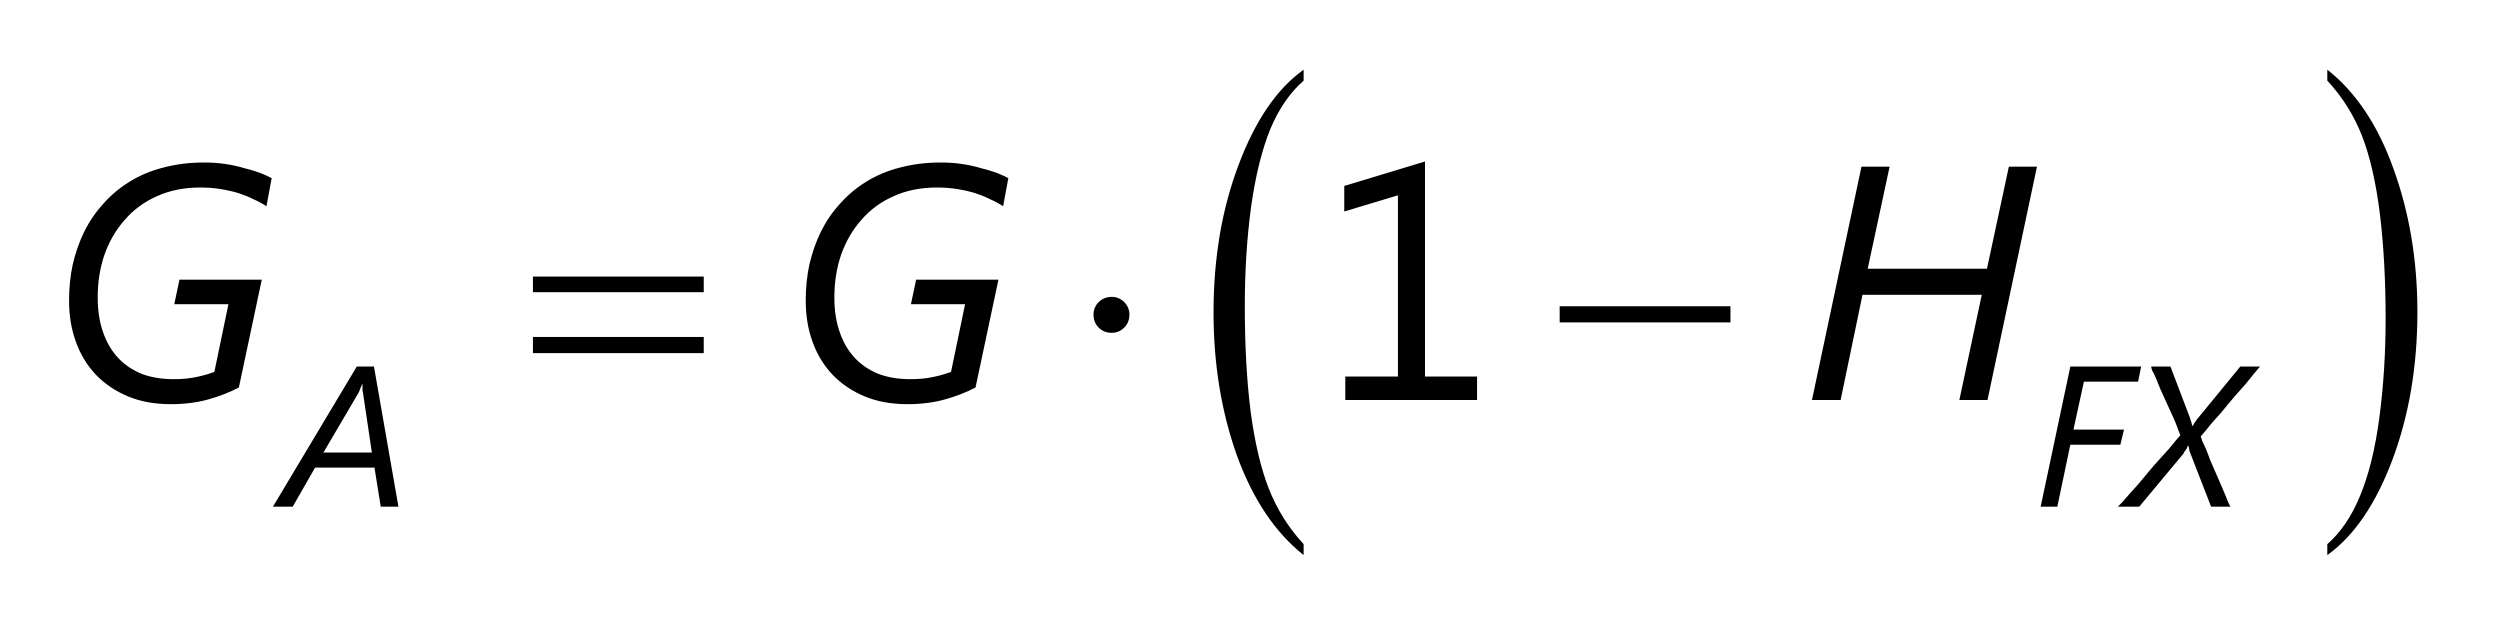
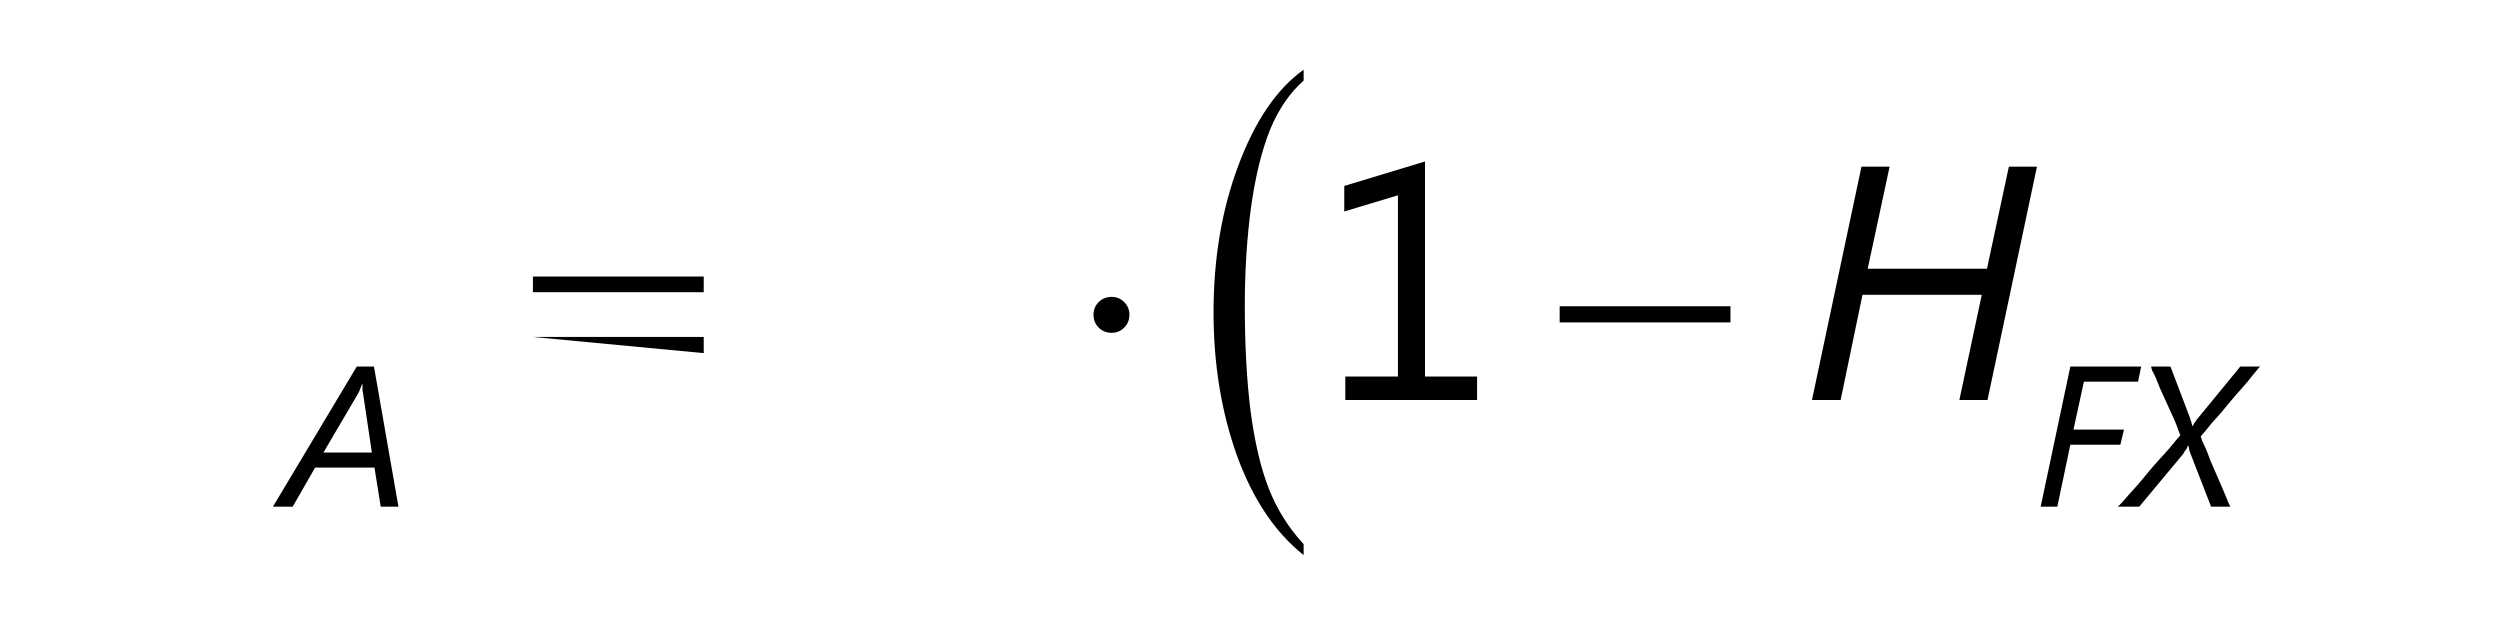
<svg xmlns="http://www.w3.org/2000/svg" xmlns:xlink="http://www.w3.org/1999/xlink" width="75pt" height="19pt" viewBox="0 0 75 19" version="1.1">
  <defs>
    <g>
      <symbol overflow="visible" id="glyph0-0">
        <path style="stroke:none;" d="M 0.812 0 L 0.812 -6.828 L 5.641 -6.828 L 5.641 0 Z M 1.531 -0.719 L 4.922 -0.719 L 4.922 -6.109 L 1.531 -6.109 Z M 1.531 -0.719 " />
      </symbol>
      <symbol overflow="visible" id="glyph0-1">
-         <path style="stroke:none;" d="M 6.594 -5.812 C 6.488 -5.883 6.363 -5.953 6.219 -6.016 C 6.082 -6.086 5.93 -6.148 5.766 -6.203 C 5.598 -6.254 5.414 -6.297 5.219 -6.328 C 5.031 -6.359 4.828 -6.375 4.609 -6.375 C 4.117 -6.375 3.68 -6.285 3.297 -6.109 C 2.922 -5.941 2.602 -5.707 2.344 -5.406 C 2.082 -5.113 1.879 -4.766 1.734 -4.359 C 1.598 -3.961 1.531 -3.535 1.531 -3.078 C 1.531 -2.691 1.582 -2.348 1.688 -2.047 C 1.789 -1.742 1.941 -1.484 2.141 -1.266 C 2.336 -1.055 2.578 -0.895 2.859 -0.781 C 3.141 -0.676 3.457 -0.625 3.812 -0.625 C 4.062 -0.625 4.285 -0.645 4.484 -0.688 C 4.68 -0.727 4.863 -0.781 5.031 -0.844 L 5.453 -2.875 L 3.828 -2.875 L 3.984 -3.609 L 6.453 -3.609 L 5.766 -0.375 C 5.484 -0.227 5.176 -0.109 4.844 -0.016 C 4.508 0.078 4.133 0.125 3.719 0.125 C 3.238 0.125 2.812 0.047 2.438 -0.109 C 2.062 -0.266 1.738 -0.484 1.469 -0.766 C 1.207 -1.047 1.008 -1.375 0.875 -1.75 C 0.738 -2.125 0.672 -2.535 0.672 -2.984 C 0.672 -3.359 0.707 -3.719 0.781 -4.062 C 0.863 -4.414 0.977 -4.742 1.125 -5.047 C 1.281 -5.359 1.473 -5.641 1.703 -5.891 C 1.93 -6.148 2.191 -6.367 2.484 -6.547 C 2.785 -6.734 3.117 -6.875 3.484 -6.969 C 3.859 -7.07 4.27 -7.125 4.719 -7.125 C 4.957 -7.125 5.176 -7.109 5.375 -7.078 C 5.582 -7.047 5.77 -7.004 5.938 -6.953 C 6.113 -6.91 6.27 -6.863 6.406 -6.812 C 6.539 -6.758 6.656 -6.707 6.75 -6.656 Z M 6.594 -5.812 " />
-       </symbol>
+         </symbol>
      <symbol overflow="visible" id="glyph0-2">
        <path style="stroke:none;" d="M 5.625 0 L 4.781 0 L 5.453 -3.156 L 1.875 -3.156 L 1.219 0 L 0.359 0 L 1.844 -7 L 2.688 -7 L 2.031 -3.938 L 5.609 -3.938 L 6.266 -7 L 7.109 -7 Z M 5.625 0 " />
      </symbol>
      <symbol overflow="visible" id="glyph1-0">
        <path style="stroke:none;" d="M 0.484 0 L 0.484 -4.094 L 3.391 -4.094 L 3.391 0 Z M 0.922 -0.438 L 2.953 -0.438 L 2.953 -3.656 L 0.922 -3.656 Z M 0.922 -0.438 " />
      </symbol>
      <symbol overflow="visible" id="glyph1-1">
        <path style="stroke:none;" d="M 2.922 0 L 2.734 -1.172 L 0.953 -1.172 L 0.281 0 L -0.312 0 L 2.203 -4.203 L 2.719 -4.203 L 3.453 0 Z M 2.391 -3.406 C 2.391 -3.426 2.383 -3.445 2.375 -3.469 C 2.375 -3.5 2.375 -3.523 2.375 -3.547 C 2.375 -3.578 2.375 -3.602 2.375 -3.625 C 2.375 -3.656 2.375 -3.676 2.375 -3.688 C 2.363 -3.676 2.352 -3.656 2.344 -3.625 C 2.332 -3.602 2.32 -3.578 2.312 -3.547 C 2.301 -3.523 2.289 -3.5 2.281 -3.469 C 2.27 -3.445 2.258 -3.426 2.25 -3.406 L 1.203 -1.625 L 2.656 -1.625 Z M 2.391 -3.406 " />
      </symbol>
      <symbol overflow="visible" id="glyph1-2">
        <path style="stroke:none;" d="M 3.141 -3.75 L 1.516 -3.75 L 1.203 -2.312 L 2.719 -2.312 L 2.609 -1.859 L 1.109 -1.859 L 0.719 0 L 0.219 0 L 1.109 -4.203 L 3.234 -4.203 Z M 3.141 -3.75 " />
      </symbol>
      <symbol overflow="visible" id="glyph1-3">
        <path style="stroke:none;" d="M 4 -4.203 C 3.977 -4.18 3.941 -4.141 3.891 -4.078 C 3.836 -4.016 3.77 -3.93 3.688 -3.828 C 3.613 -3.734 3.523 -3.629 3.422 -3.516 C 3.316 -3.398 3.211 -3.281 3.109 -3.156 C 3.016 -3.039 2.914 -2.922 2.812 -2.797 C 2.707 -2.68 2.613 -2.578 2.531 -2.484 C 2.457 -2.391 2.391 -2.305 2.328 -2.234 C 2.273 -2.172 2.238 -2.129 2.219 -2.109 C 2.227 -2.086 2.242 -2.039 2.266 -1.969 C 2.297 -1.906 2.332 -1.828 2.375 -1.734 C 2.414 -1.641 2.457 -1.531 2.5 -1.406 C 2.551 -1.289 2.602 -1.172 2.656 -1.047 C 2.707 -0.93 2.758 -0.812 2.812 -0.688 C 2.863 -0.57 2.91 -0.461 2.953 -0.359 C 2.992 -0.266 3.023 -0.188 3.047 -0.125 C 3.078 -0.062 3.098 -0.02 3.109 0 L 2.531 0 L 1.906 -1.609 C 1.906 -1.617 1.898 -1.629 1.891 -1.641 C 1.891 -1.66 1.883 -1.68 1.875 -1.703 C 1.875 -1.734 1.867 -1.758 1.859 -1.781 C 1.859 -1.801 1.859 -1.816 1.859 -1.828 L 1.844 -1.828 C 1.832 -1.816 1.82 -1.801 1.812 -1.781 C 1.812 -1.758 1.801 -1.738 1.781 -1.719 C 1.77 -1.695 1.754 -1.676 1.734 -1.656 C 1.723 -1.633 1.711 -1.613 1.703 -1.594 L 0.375 0 L -0.266 0 C -0.242 -0.02 -0.203 -0.062 -0.141 -0.125 C -0.086 -0.188 -0.02 -0.266 0.062 -0.359 C 0.145 -0.453 0.238 -0.555 0.344 -0.672 C 0.445 -0.797 0.551 -0.922 0.656 -1.047 C 0.758 -1.172 0.863 -1.289 0.969 -1.406 C 1.082 -1.531 1.18 -1.641 1.266 -1.734 C 1.348 -1.836 1.422 -1.926 1.484 -2 C 1.547 -2.07 1.586 -2.117 1.609 -2.141 C 1.598 -2.172 1.578 -2.223 1.547 -2.297 C 1.523 -2.367 1.492 -2.453 1.453 -2.547 C 1.41 -2.648 1.363 -2.754 1.312 -2.859 C 1.258 -2.973 1.207 -3.086 1.156 -3.203 C 1.102 -3.328 1.051 -3.441 1 -3.547 C 0.957 -3.66 0.914 -3.766 0.875 -3.859 C 0.832 -3.953 0.797 -4.023 0.766 -4.078 C 0.742 -4.141 0.734 -4.18 0.734 -4.203 L 1.312 -4.203 L 1.906 -2.641 C 1.906 -2.617 1.91 -2.598 1.922 -2.578 C 1.93 -2.566 1.938 -2.551 1.938 -2.531 C 1.945 -2.508 1.953 -2.488 1.953 -2.469 C 1.961 -2.445 1.969 -2.43 1.969 -2.422 L 1.984 -2.422 C 1.984 -2.43 1.988 -2.441 2 -2.453 C 2.008 -2.473 2.02 -2.492 2.031 -2.516 C 2.051 -2.535 2.066 -2.555 2.078 -2.578 C 2.086 -2.598 2.102 -2.617 2.125 -2.641 L 3.406 -4.203 Z M 4 -4.203 " />
      </symbol>
      <symbol overflow="visible" id="glyph2-0">
        <path style="stroke:none;" d="M 0.5 0 L 0.5 -6.25 L 5.5 -6.25 L 5.5 0 Z M 0.656 -0.156 L 5.344 -0.156 L 5.344 -6.094 L 0.656 -6.094 Z M 0.656 -0.156 " />
      </symbol>
      <symbol overflow="visible" id="glyph2-1">
-         <path style="stroke:none;" d="M 0.188 -3.703 L 5.312 -3.703 L 5.312 -3.234 L 0.188 -3.234 Z M 0.188 -1.891 L 5.312 -1.891 L 5.312 -1.406 L 0.188 -1.406 Z M 0.188 -1.891 " />
+         <path style="stroke:none;" d="M 0.188 -3.703 L 5.312 -3.703 L 5.312 -3.234 L 0.188 -3.234 Z M 0.188 -1.891 L 5.312 -1.891 L 5.312 -1.406 Z M 0.188 -1.891 " />
      </symbol>
      <symbol overflow="visible" id="glyph2-2">
        <path style="stroke:none;" d="M 1.781 -2.562 C 1.781 -2.406 1.727 -2.273 1.625 -2.172 C 1.52 -2.066 1.395 -2.016 1.25 -2.016 C 1.094 -2.016 0.961 -2.066 0.859 -2.172 C 0.754 -2.273 0.703 -2.406 0.703 -2.562 C 0.703 -2.707 0.754 -2.832 0.859 -2.938 C 0.961 -3.039 1.094 -3.094 1.25 -3.094 C 1.395 -3.094 1.52 -3.039 1.625 -2.938 C 1.727 -2.832 1.781 -2.707 1.781 -2.562 Z M 1.781 -2.562 " />
      </symbol>
      <symbol overflow="visible" id="glyph2-3">
        <path style="stroke:none;" d="M 0.188 -2.812 L 5.312 -2.812 L 5.312 -2.328 L 0.188 -2.328 Z M 0.188 -2.812 " />
      </symbol>
      <symbol overflow="visible" id="glyph3-0">
        <path style="stroke:none;" d="M 0.5 0 L 0.5 -10 L 5.5 -10 L 5.5 0 Z M 0.656 -0.25 L 5.344 -0.25 L 5.344 -9.75 L 0.656 -9.75 Z M 0.656 -0.25 " />
      </symbol>
      <symbol overflow="visible" id="glyph3-1">
        <path style="stroke:none;" d="M 3.109 3.125 L 3.109 3.453 C 2.254 2.773 1.586 1.781 1.109 0.469 C 0.641 -0.844 0.406 -2.273 0.406 -3.828 C 0.406 -5.453 0.656 -6.926 1.156 -8.25 C 1.656 -9.582 2.305 -10.535 3.109 -11.109 L 3.109 -10.781 C 2.703 -10.426 2.367 -9.941 2.109 -9.328 C 1.859 -8.711 1.664 -7.93 1.531 -6.984 C 1.406 -6.047 1.344 -5.062 1.344 -4.031 C 1.344 -2.875 1.398 -1.82 1.516 -0.875 C 1.641 0.062 1.82 0.836 2.062 1.453 C 2.301 2.066 2.648 2.625 3.109 3.125 Z M 3.109 3.125 " />
      </symbol>
      <symbol overflow="visible" id="glyph3-2">
-         <path style="stroke:none;" d="M 0.219 -10.781 L 0.219 -11.109 C 1.07 -10.441 1.734 -9.453 2.203 -8.141 C 2.68 -6.828 2.922 -5.395 2.922 -3.844 C 2.922 -2.219 2.672 -0.738 2.172 0.594 C 1.672 1.926 1.02 2.879 0.219 3.453 L 0.219 3.125 C 0.625 2.77 0.953 2.285 1.203 1.672 C 1.461 1.055 1.656 0.273 1.781 -0.672 C 1.906 -1.617 1.969 -2.609 1.969 -3.641 C 1.969 -4.797 1.91 -5.844 1.797 -6.781 C 1.68 -7.719 1.504 -8.492 1.266 -9.109 C 1.023 -9.734 0.676 -10.289 0.219 -10.781 Z M 0.219 -10.781 " />
-       </symbol>
+         </symbol>
      <symbol overflow="visible" id="glyph4-0">
        <path style="stroke:none;" d="M 0.812 0 L 0.812 -6.828 L 5.641 -6.828 L 5.641 0 Z M 1.531 -0.719 L 4.922 -0.719 L 4.922 -6.109 L 1.531 -6.109 Z M 1.531 -0.719 " />
      </symbol>
      <symbol overflow="visible" id="glyph4-1">
        <path style="stroke:none;" d="M 4.812 0 L 0.859 0 L 0.859 -0.703 L 2.438 -0.703 L 2.438 -6.141 L 0.828 -5.656 L 0.828 -6.422 L 3.25 -7.156 L 3.25 -0.703 L 4.812 -0.703 Z M 4.812 0 " />
      </symbol>
    </g>
  </defs>
  <g id="surface1">
    <g style="fill:rgb(0%,0%,0%);fill-opacity:1;">
      <use xlink:href="#glyph0-1" x="1.4" y="12" />
    </g>
    <g style="fill:rgb(0%,0%,0%);fill-opacity:1;">
      <use xlink:href="#glyph0-1" x="23.5" y="12" />
    </g>
    <g style="fill:rgb(0%,0%,0%);fill-opacity:1;">
      <use xlink:href="#glyph0-2" x="54" y="12" />
    </g>
    <g style="fill:rgb(0%,0%,0%);fill-opacity:1;">
      <use xlink:href="#glyph1-1" x="8.5" y="15.2" />
    </g>
    <g style="fill:rgb(0%,0%,0%);fill-opacity:1;">
      <use xlink:href="#glyph1-2" x="61.001" y="15.2" />
    </g>
    <g style="fill:rgb(0%,0%,0%);fill-opacity:1;">
      <use xlink:href="#glyph1-3" x="63.802" y="15.2" />
    </g>
    <g style="fill:rgb(0%,0%,0%);fill-opacity:1;">
      <use xlink:href="#glyph2-1" x="15.8" y="12" />
    </g>
    <g style="fill:rgb(0%,0%,0%);fill-opacity:1;">
      <use xlink:href="#glyph2-2" x="32.102" y="12" />
    </g>
    <g style="fill:rgb(0%,0%,0%);fill-opacity:1;">
      <use xlink:href="#glyph2-3" x="46.602" y="12" />
    </g>
    <g style="fill:rgb(0%,0%,0%);fill-opacity:1;">
      <use xlink:href="#glyph3-1" x="36" y="13.2" />
    </g>
    <g style="fill:rgb(0%,0%,0%);fill-opacity:1;">
      <use xlink:href="#glyph3-2" x="69.6" y="13.2" />
    </g>
    <g style="fill:rgb(0%,0%,0%);fill-opacity:1;">
      <use xlink:href="#glyph4-1" x="39.5" y="12" />
    </g>
  </g>
</svg>